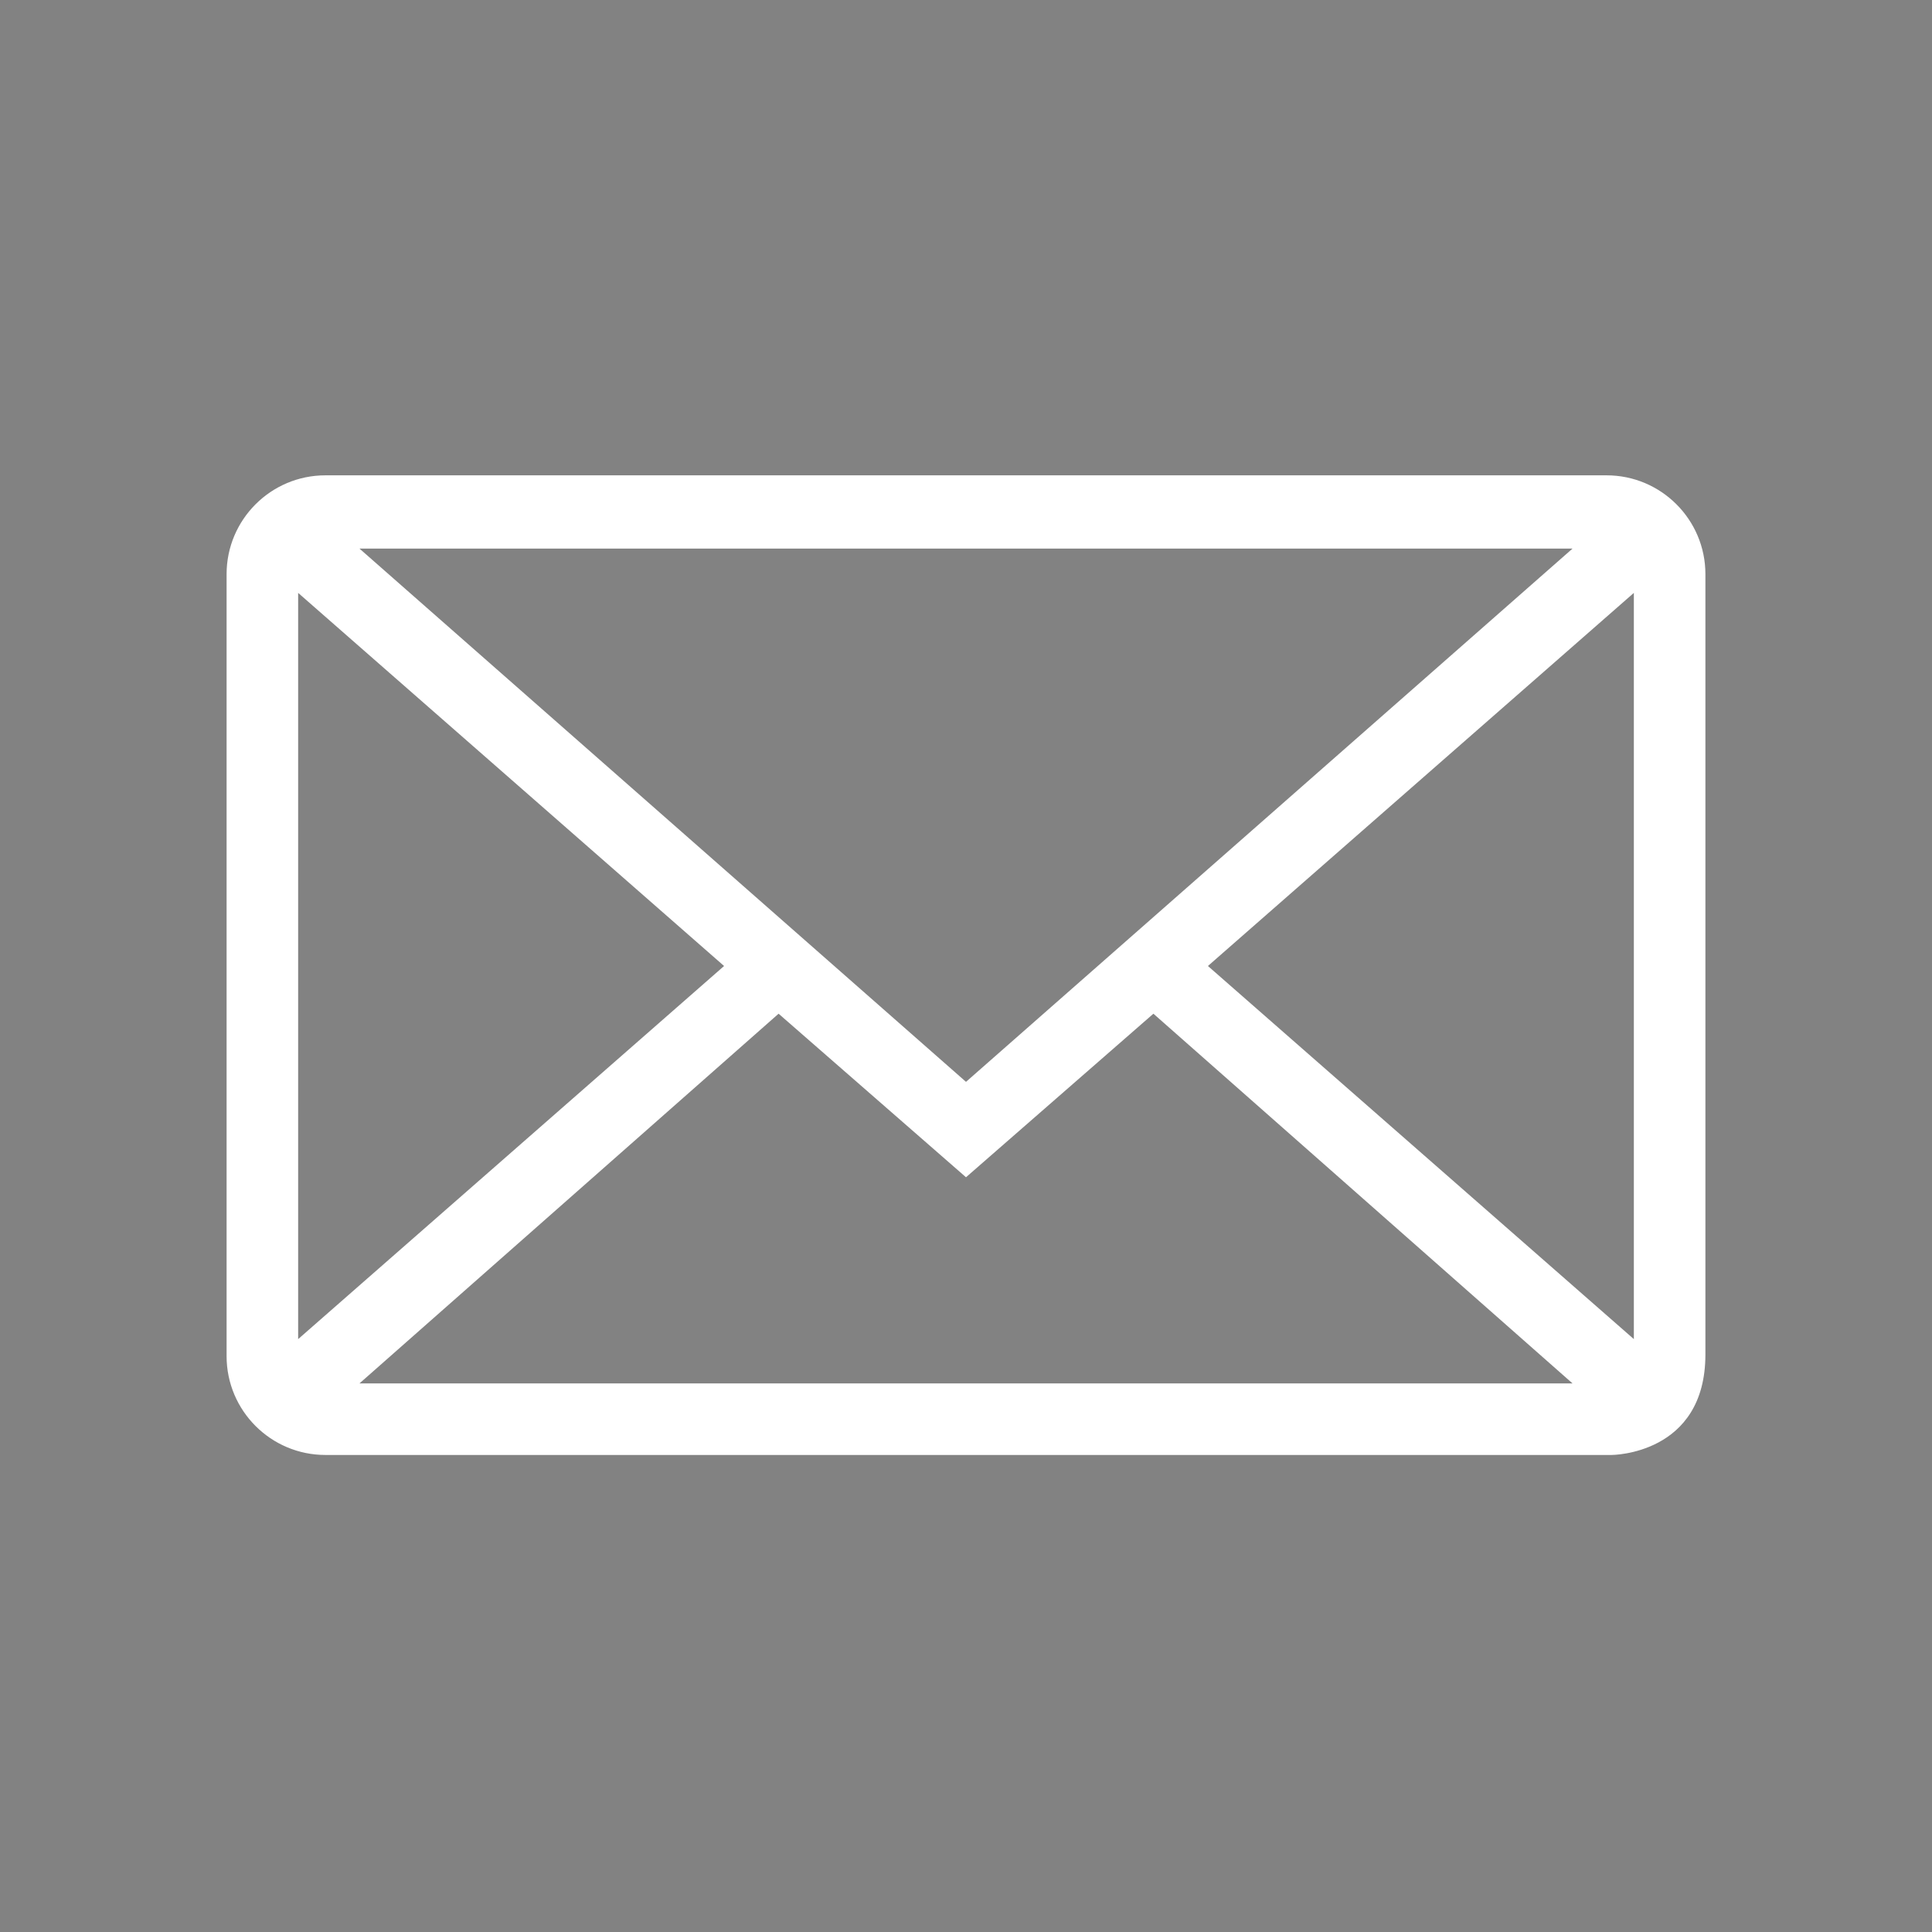
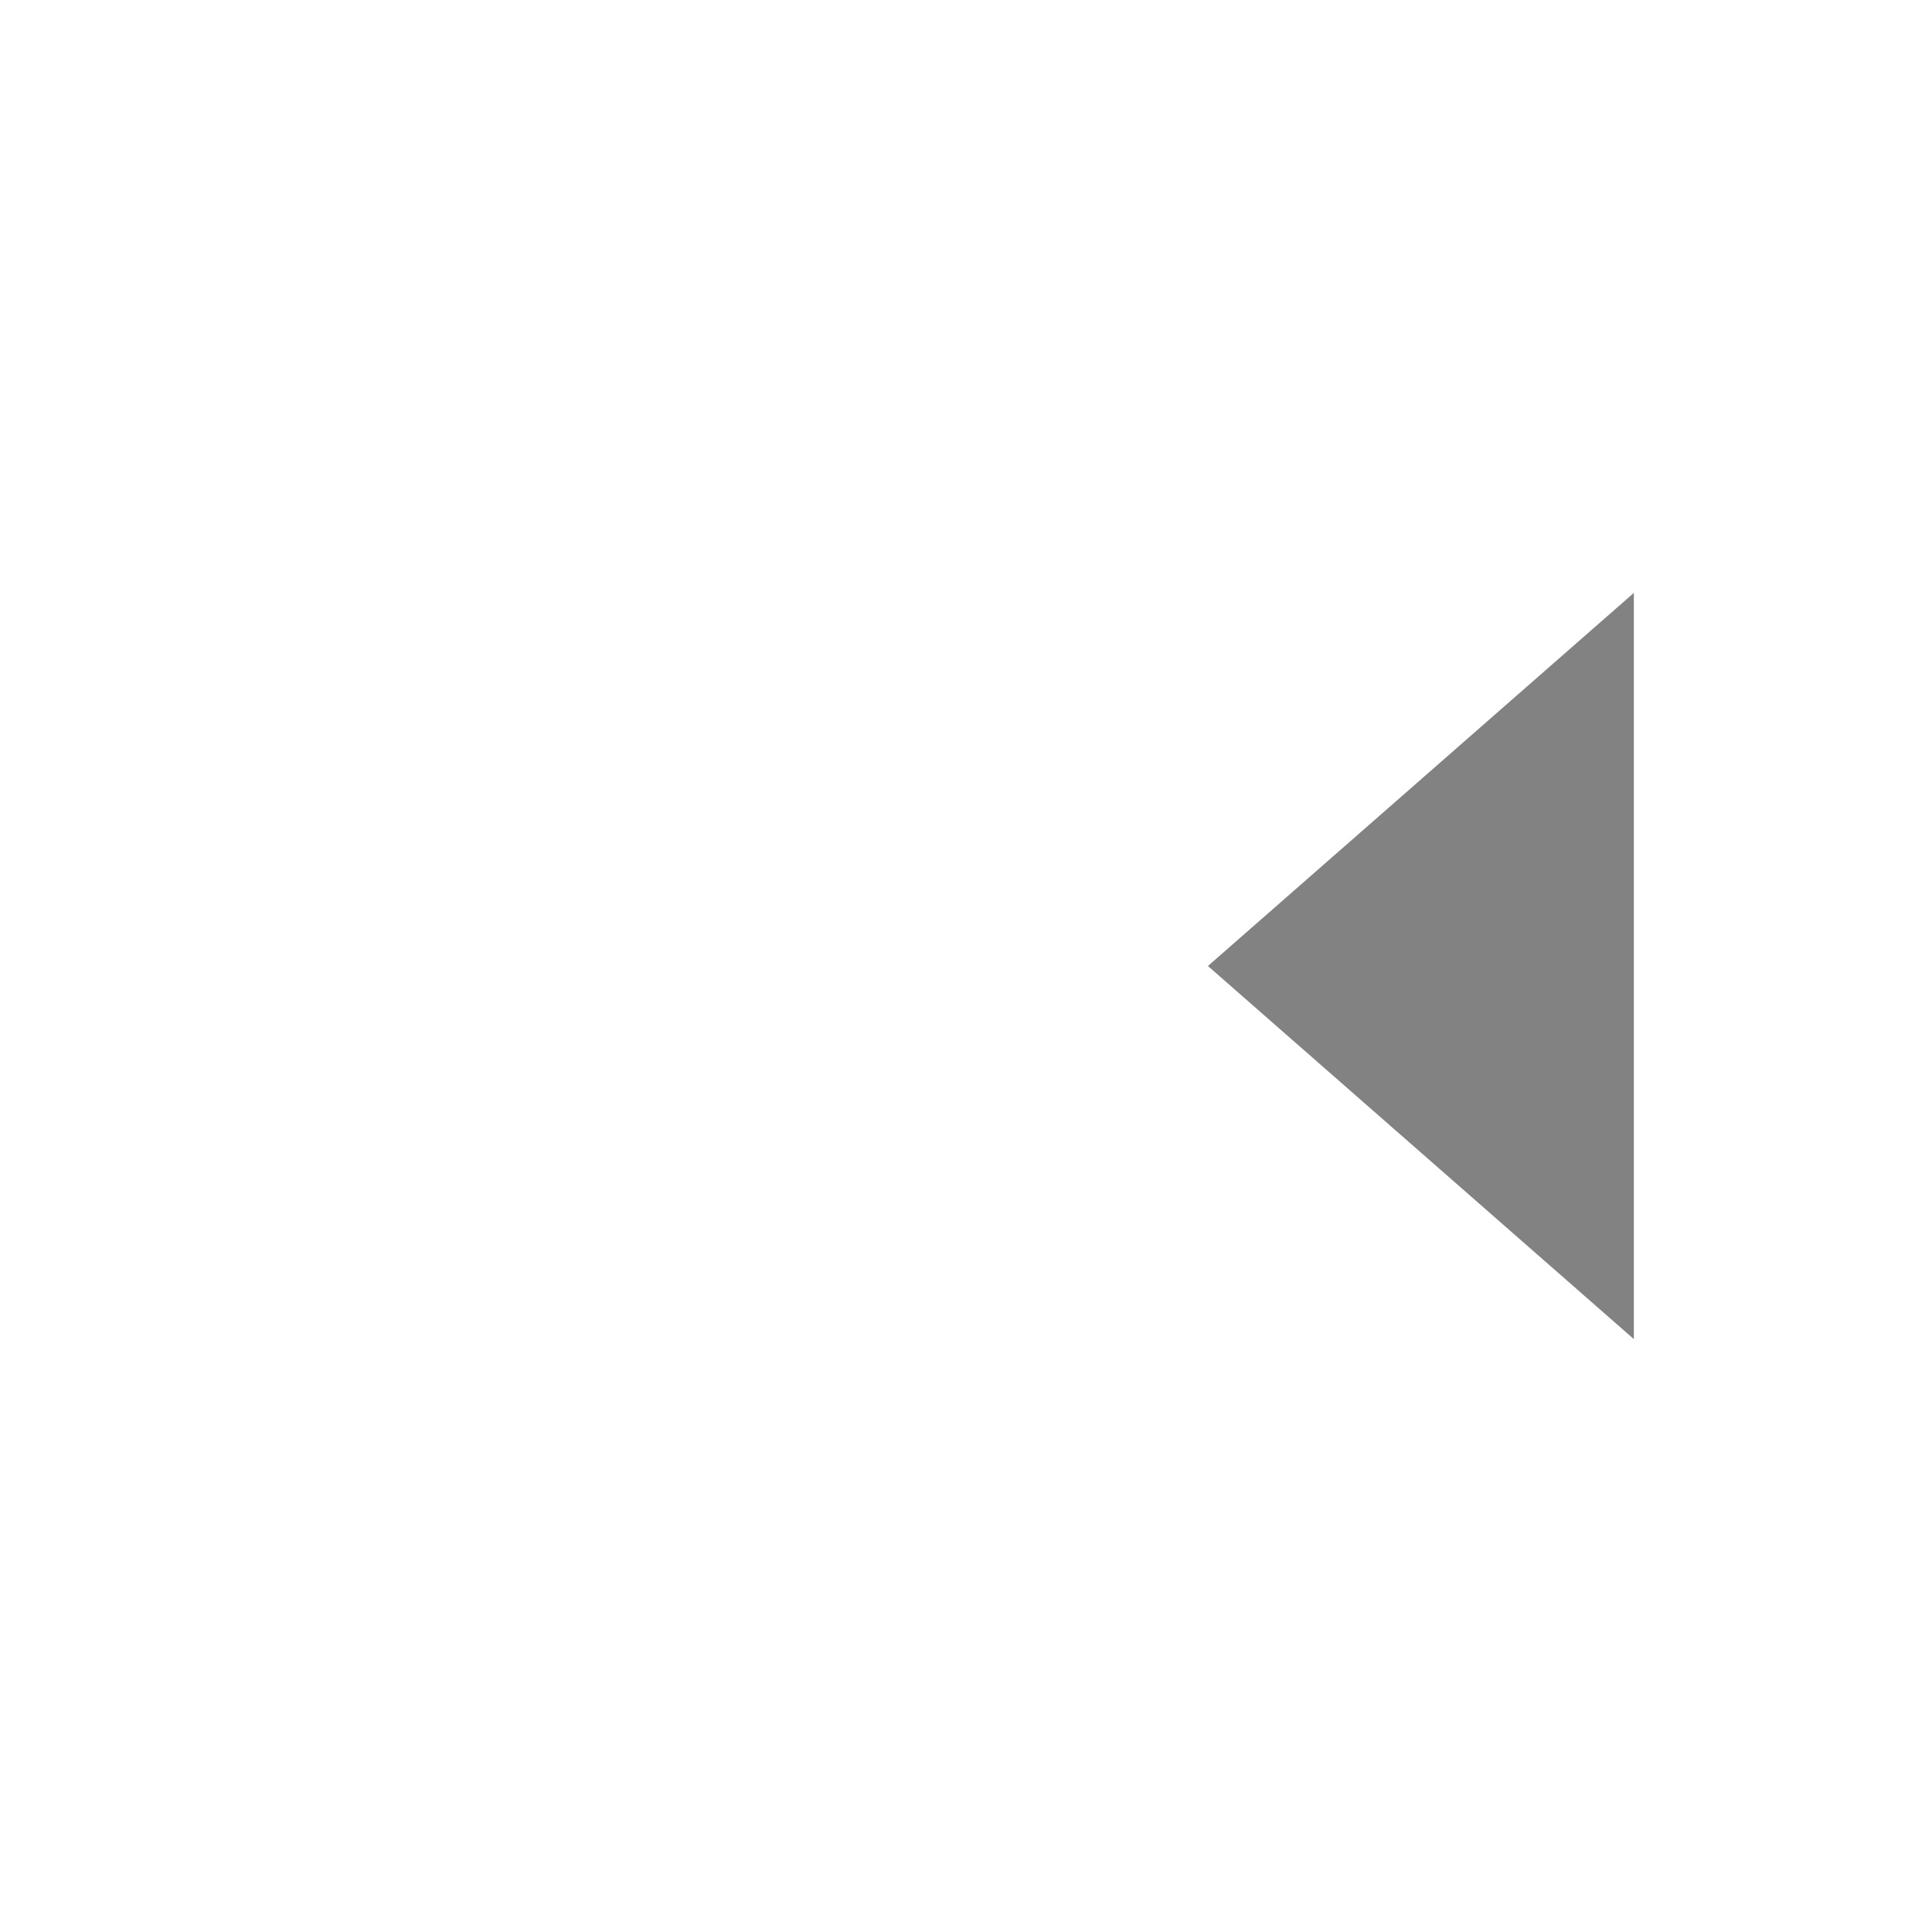
<svg xmlns="http://www.w3.org/2000/svg" id="Calque_1" version="1.1" viewBox="0 0 113.4 113.4">
  <defs>
    <style>
      .st0 {
        fill: #828282;
      }
    </style>
  </defs>
  <polygon class="st0" points="95.9 78.6 95.9 34.8 70.9 56.7 95.9 78.6" />
-   <polygon class="st0" points="56.7 69.1 45.7 59.5 21.1 81.2 92.3 81.2 67.7 59.5 56.7 69.1" />
-   <polygon class="st0" points="92.3 32.2 21.1 32.2 56.7 63.5 92.3 32.2" />
-   <path class="st0" d="M0,0v113.4c0,0,113.4,0,113.4,0V0H0ZM94.6,85.4H19.1c-3.2,0-5.8-2.6-5.8-5.8v-45.9c0-3.2,2.6-5.8,5.8-5.8h75.2c3.2,0,5.8,2.6,5.8,5.8v45.8c0,5.9-5.5,5.9-5.5,5.9Z" />
-   <polygon class="st0" points="17.5 34.8 17.5 78.6 42.5 56.7 17.5 34.8" />
</svg>